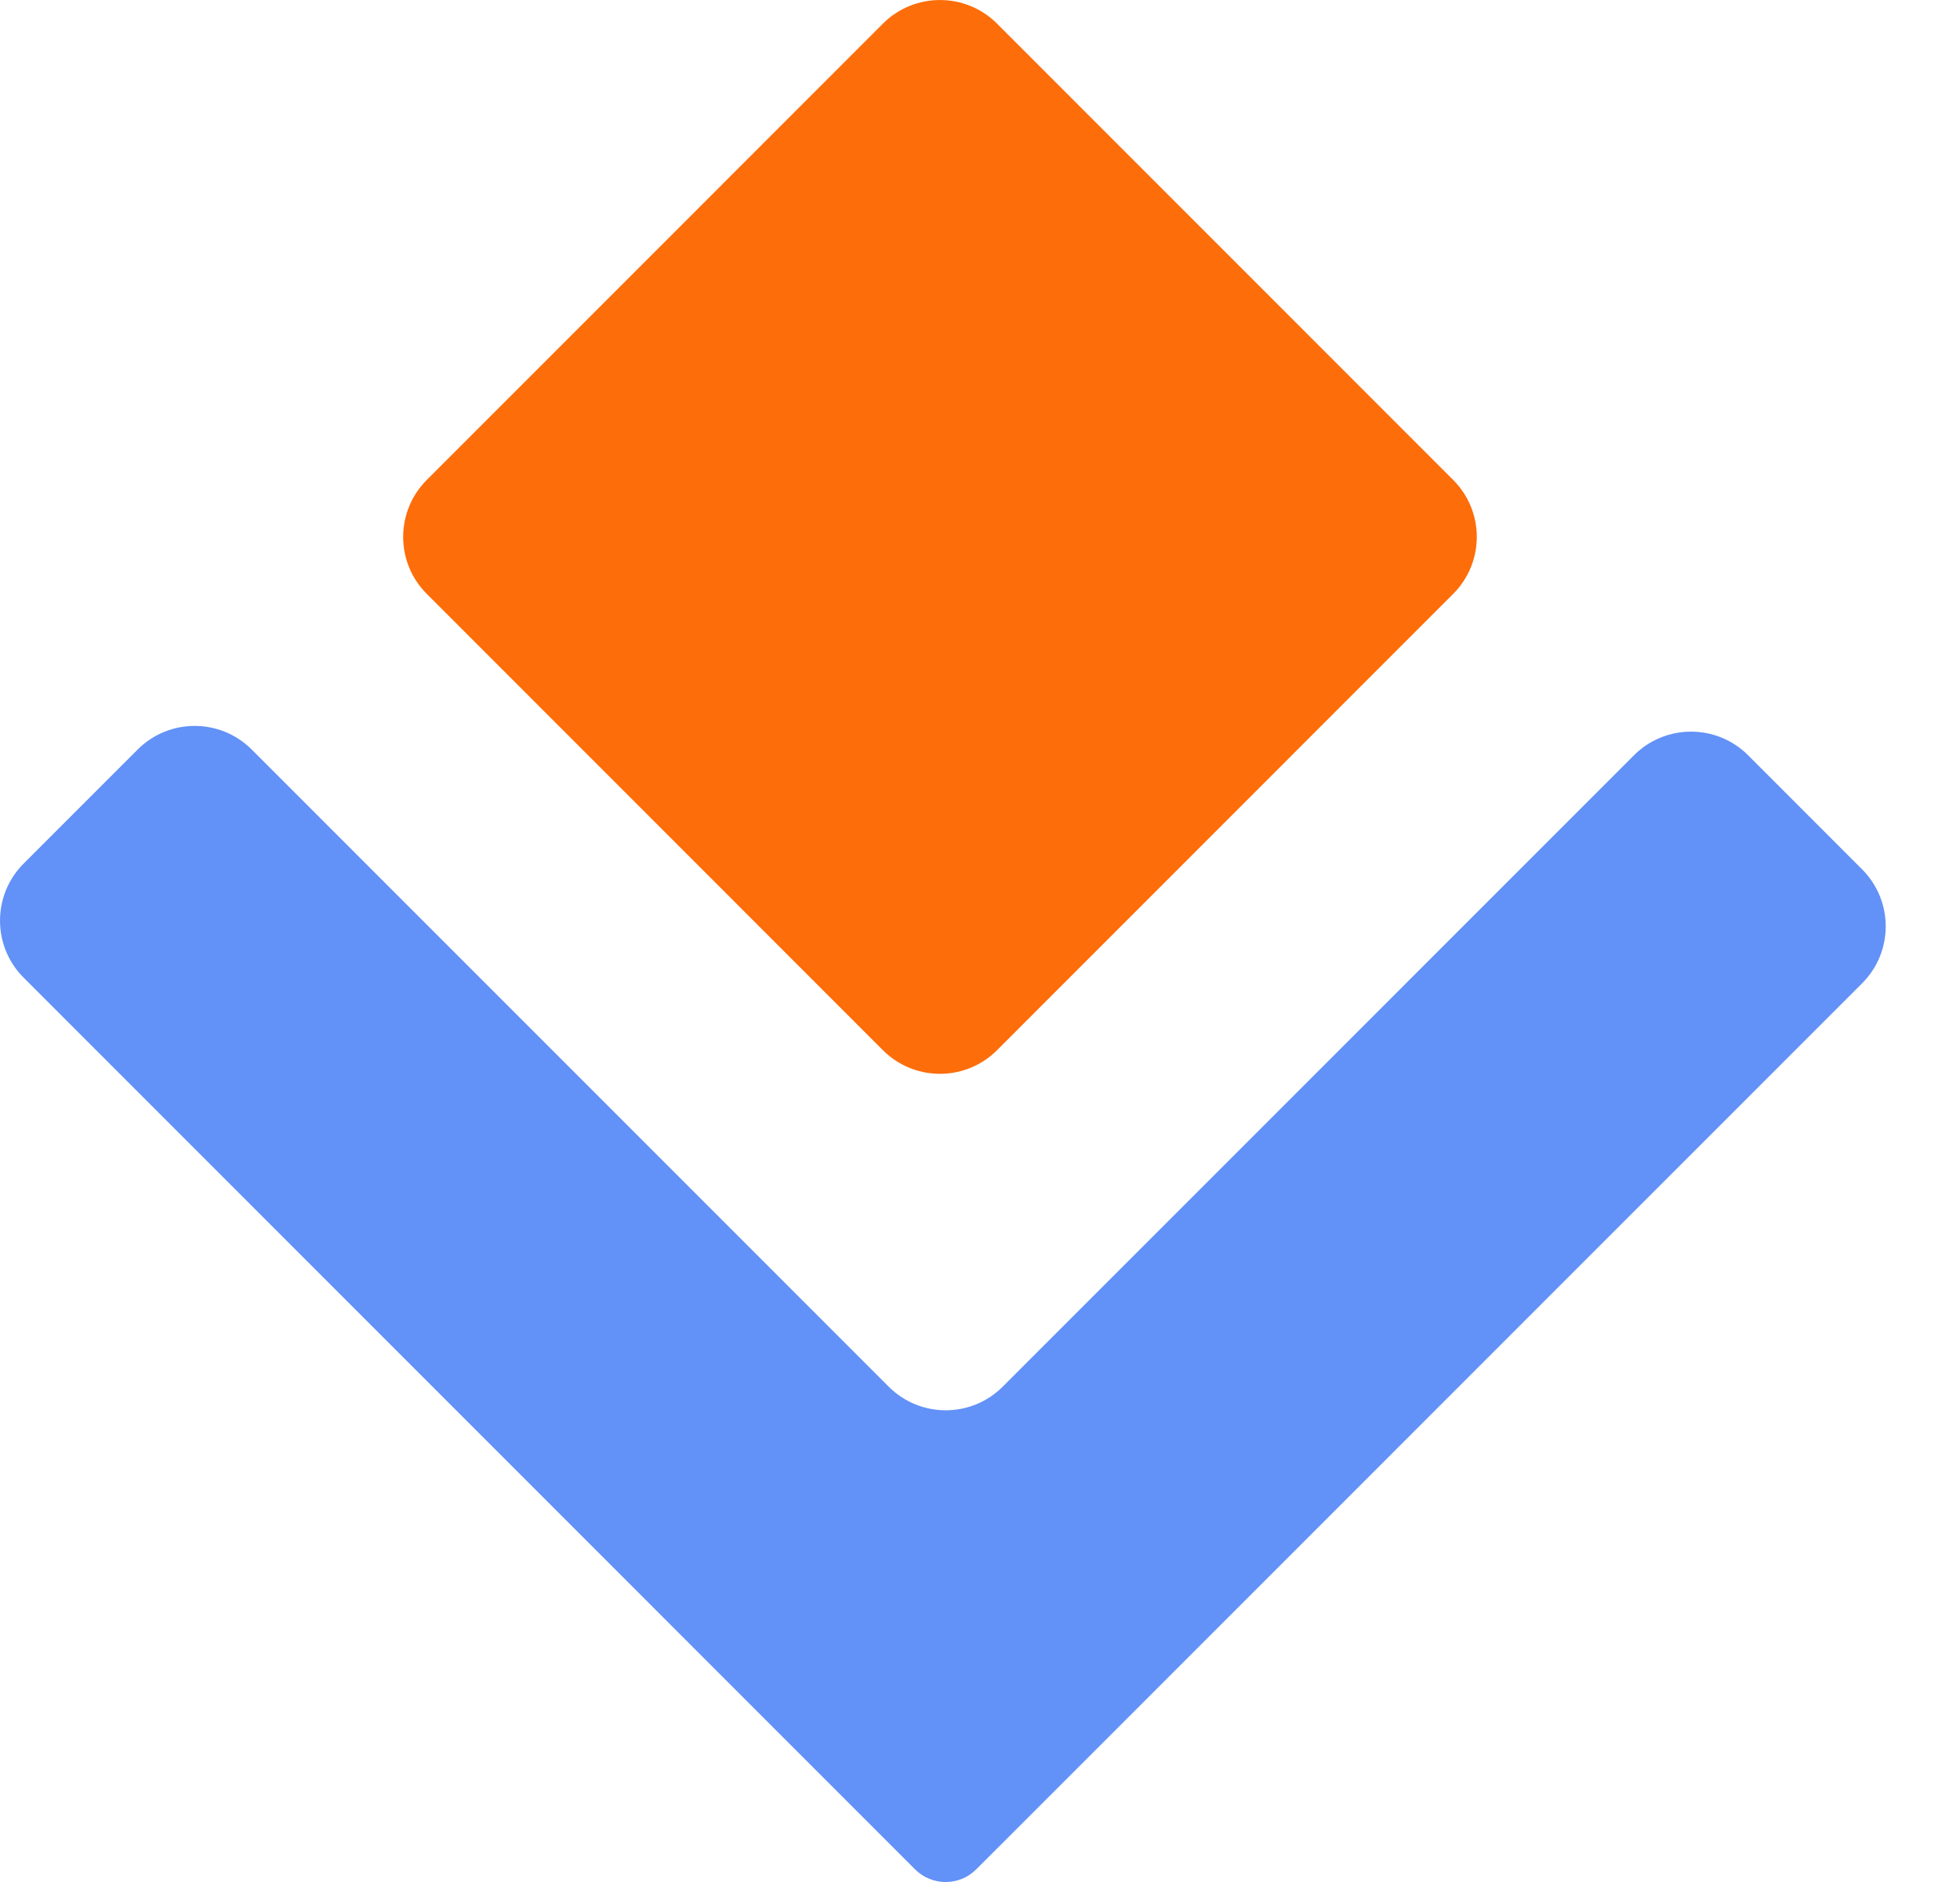
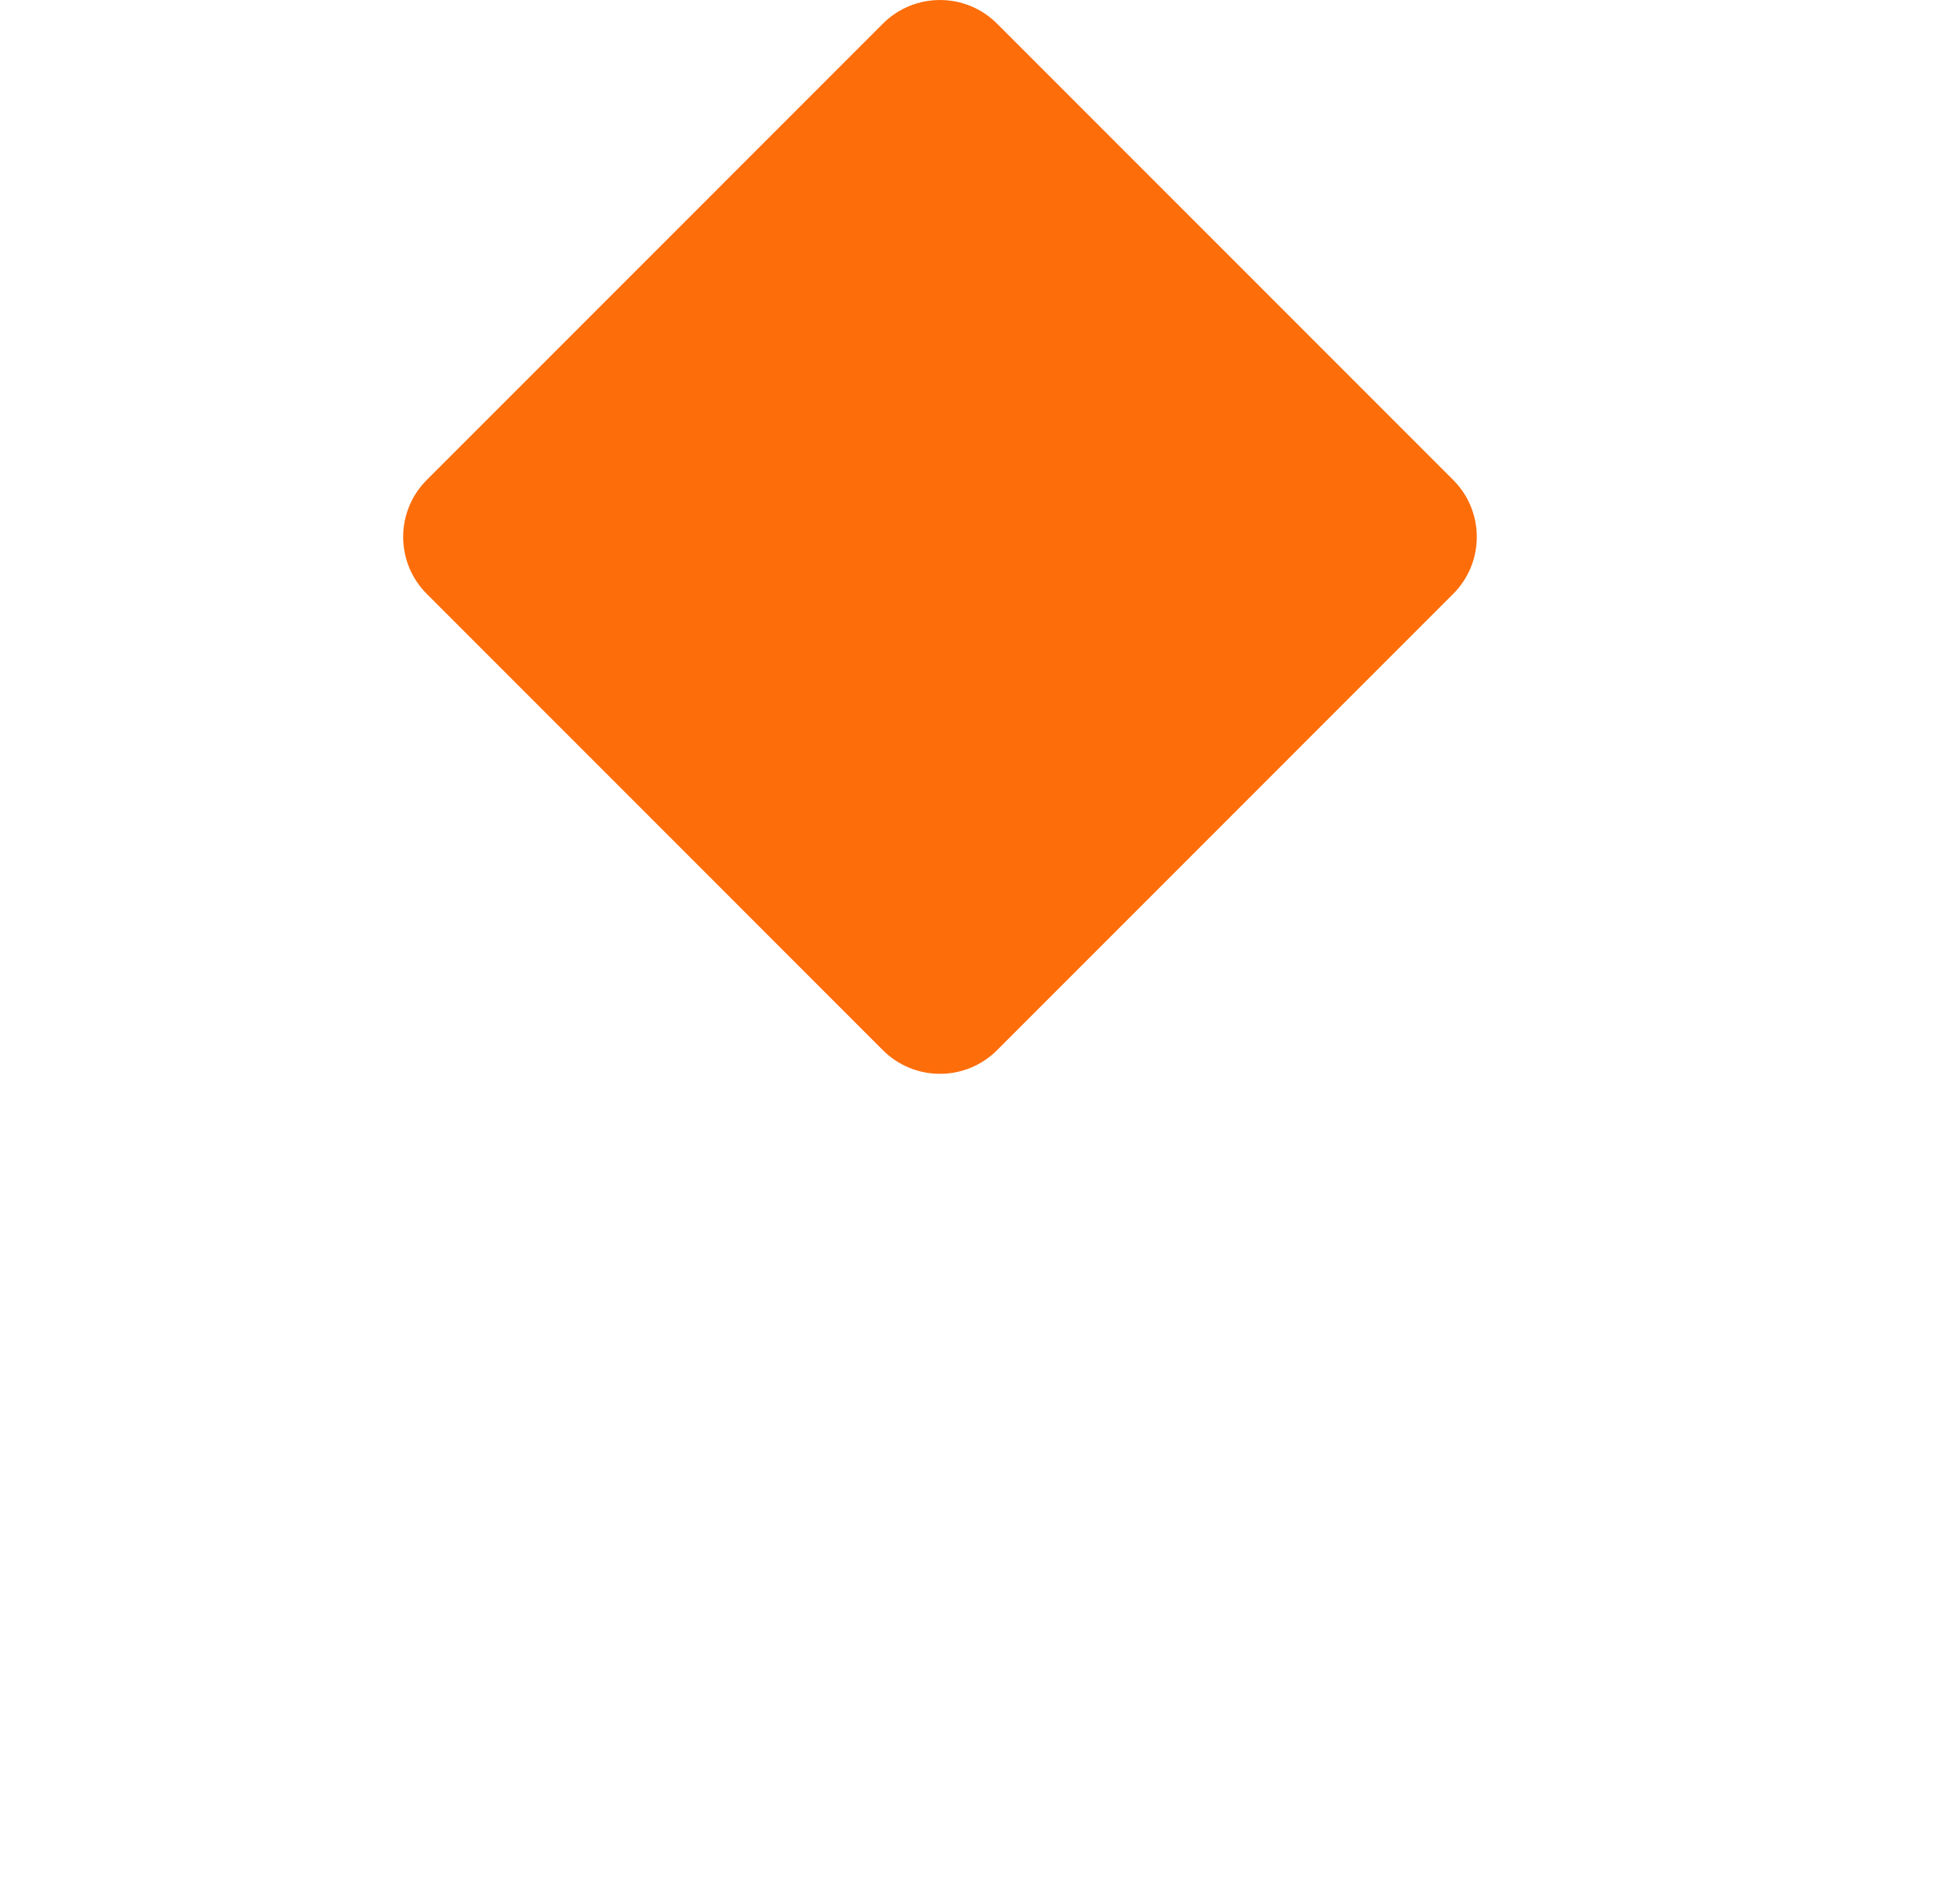
<svg xmlns="http://www.w3.org/2000/svg" width="25" height="24" viewBox="0 0 25 24" fill="none">
-   <path d="M3.21 9.558C2.809 9.157 2.158 9.157 1.756 9.558L0.301 11.013C-0.1 11.415 -0.1 12.066 0.301 12.467L11.672 23.839C11.888 24.054 12.236 24.054 12.451 23.839L12.841 23.45L23.751 12.54C24.153 12.139 24.153 11.488 23.751 11.086L22.297 9.631C21.895 9.23 21.244 9.23 20.842 9.631L12.79 17.683C12.389 18.085 11.737 18.085 11.335 17.683L3.21 9.558Z" fill="#6291F7" />
  <path d="M11.262 0.301C11.664 -0.1 12.315 -0.1 12.717 0.301L18.535 6.12C18.937 6.521 18.937 7.173 18.535 7.574L12.717 13.393C12.315 13.794 11.664 13.794 11.262 13.393L5.444 7.574C5.042 7.173 5.042 6.521 5.444 6.12L11.262 0.301Z" fill="#FD6D0A" />
</svg>